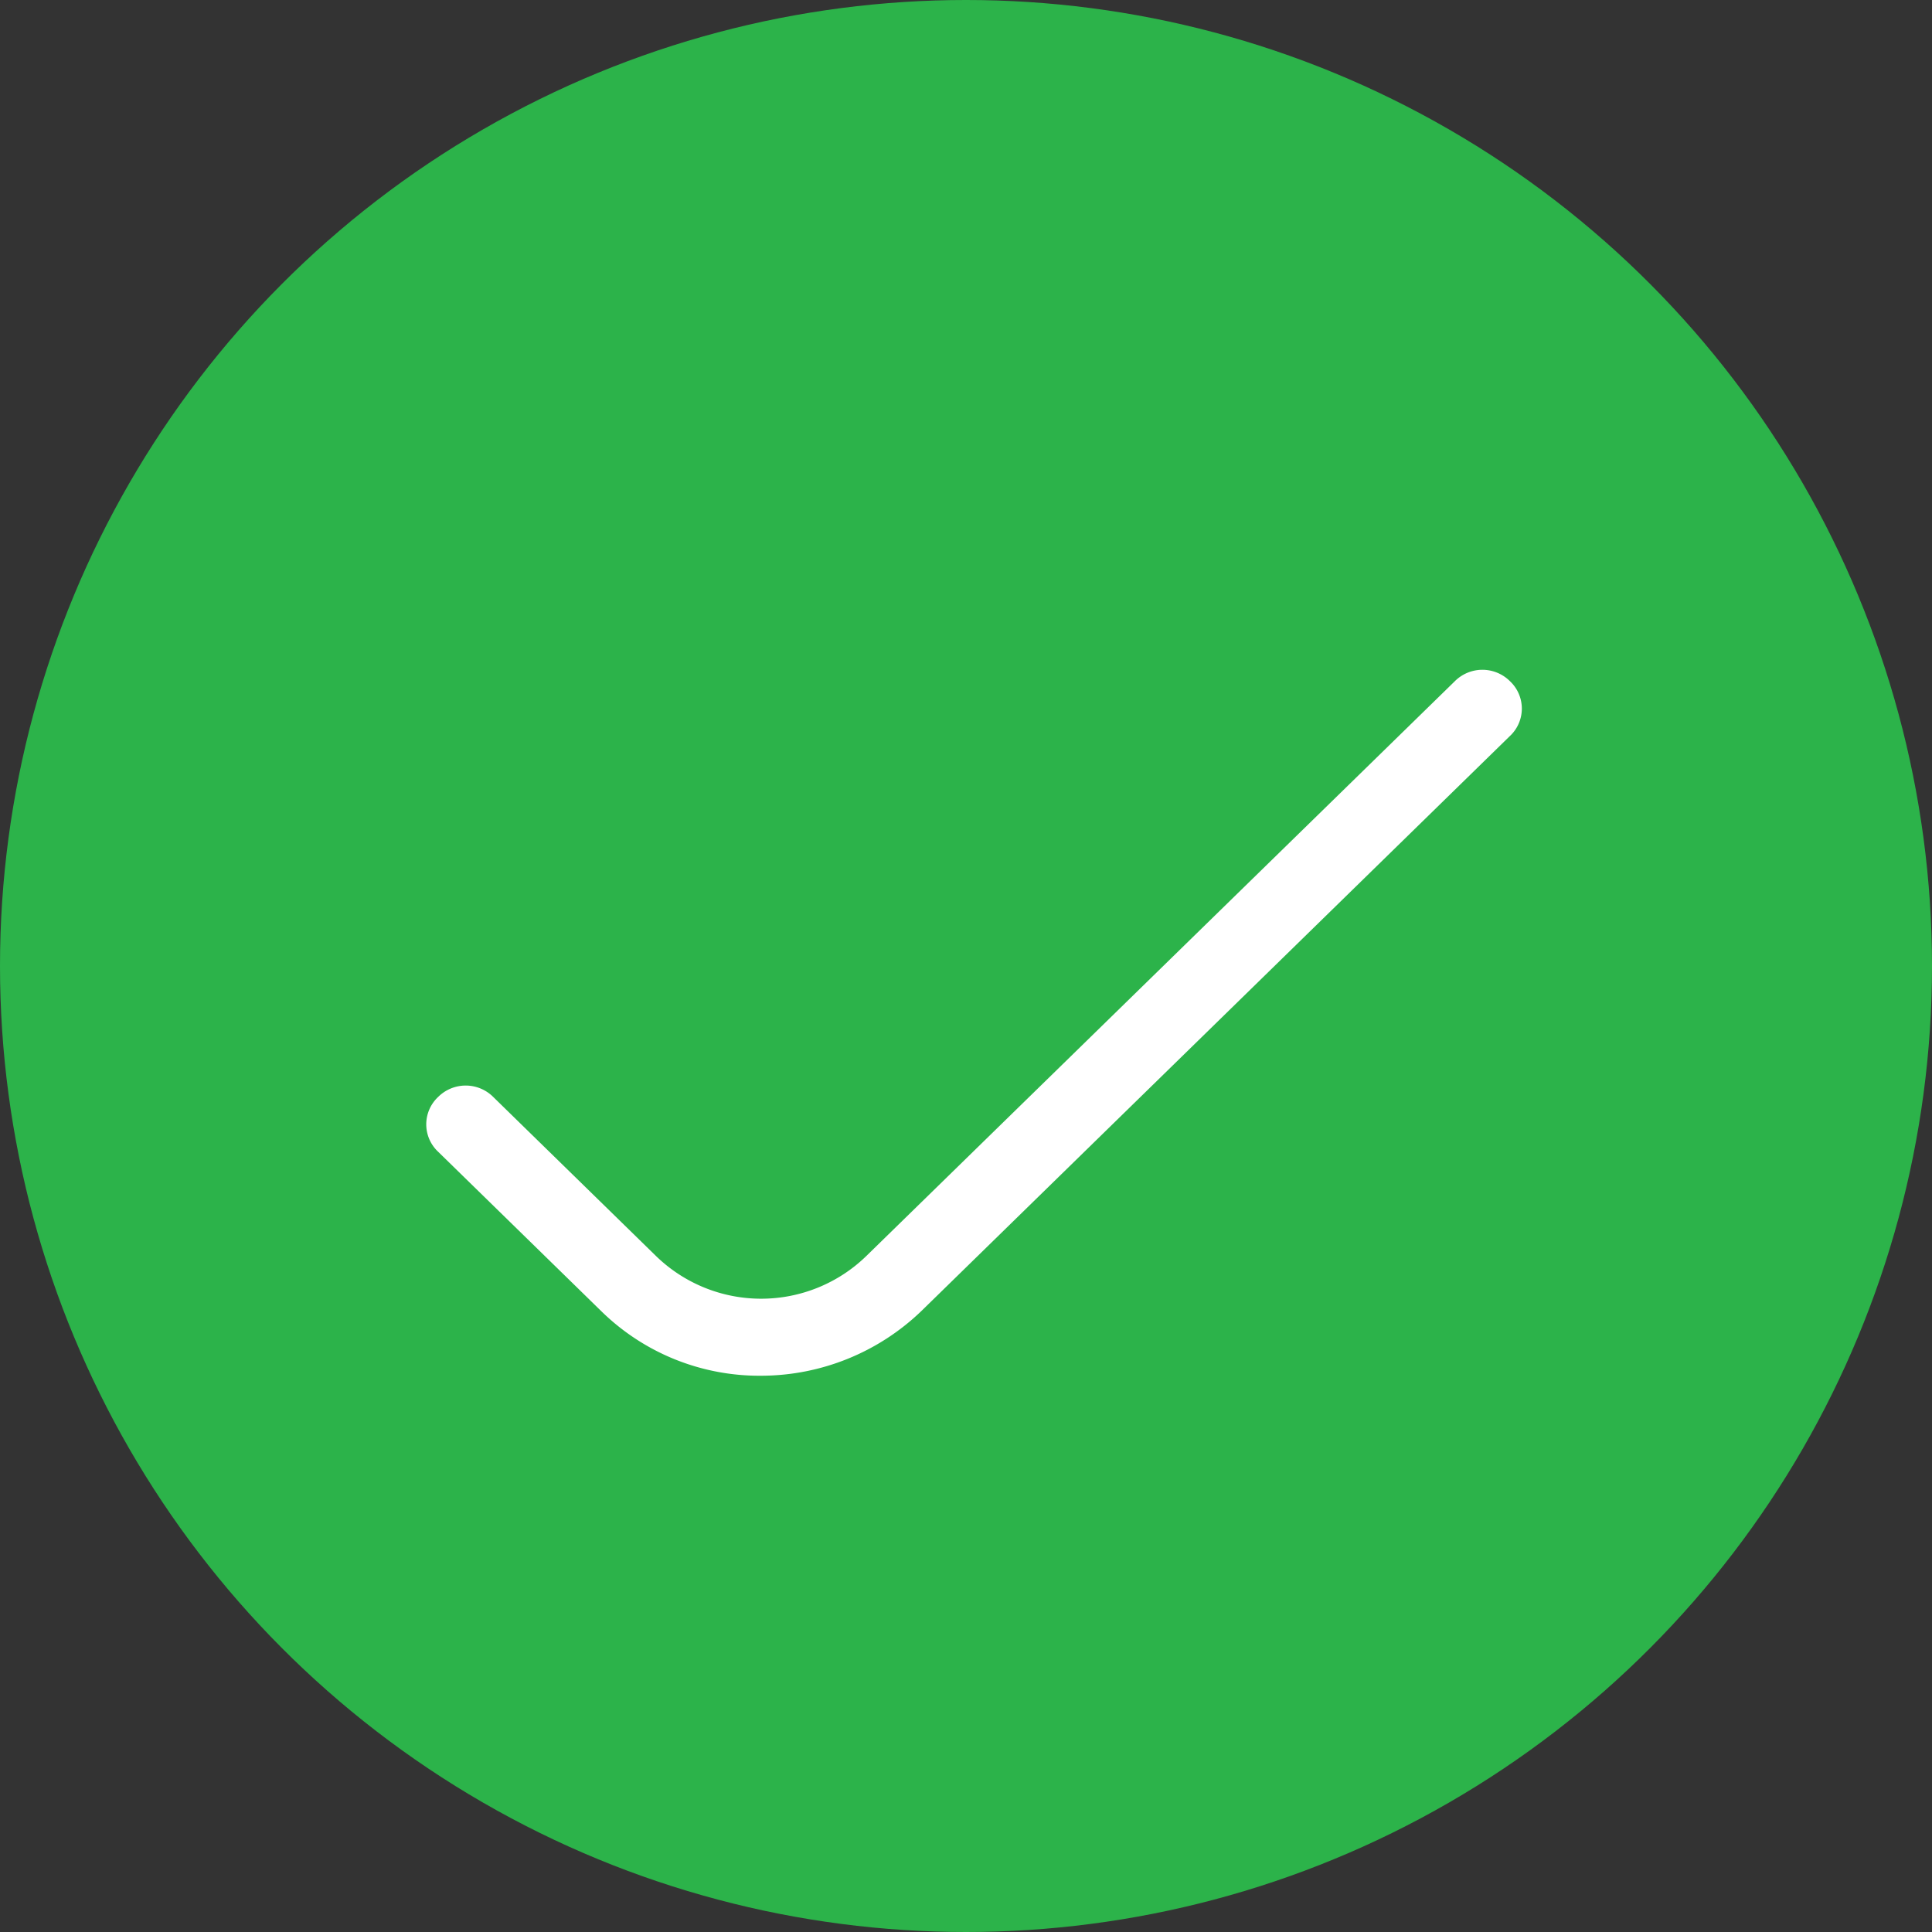
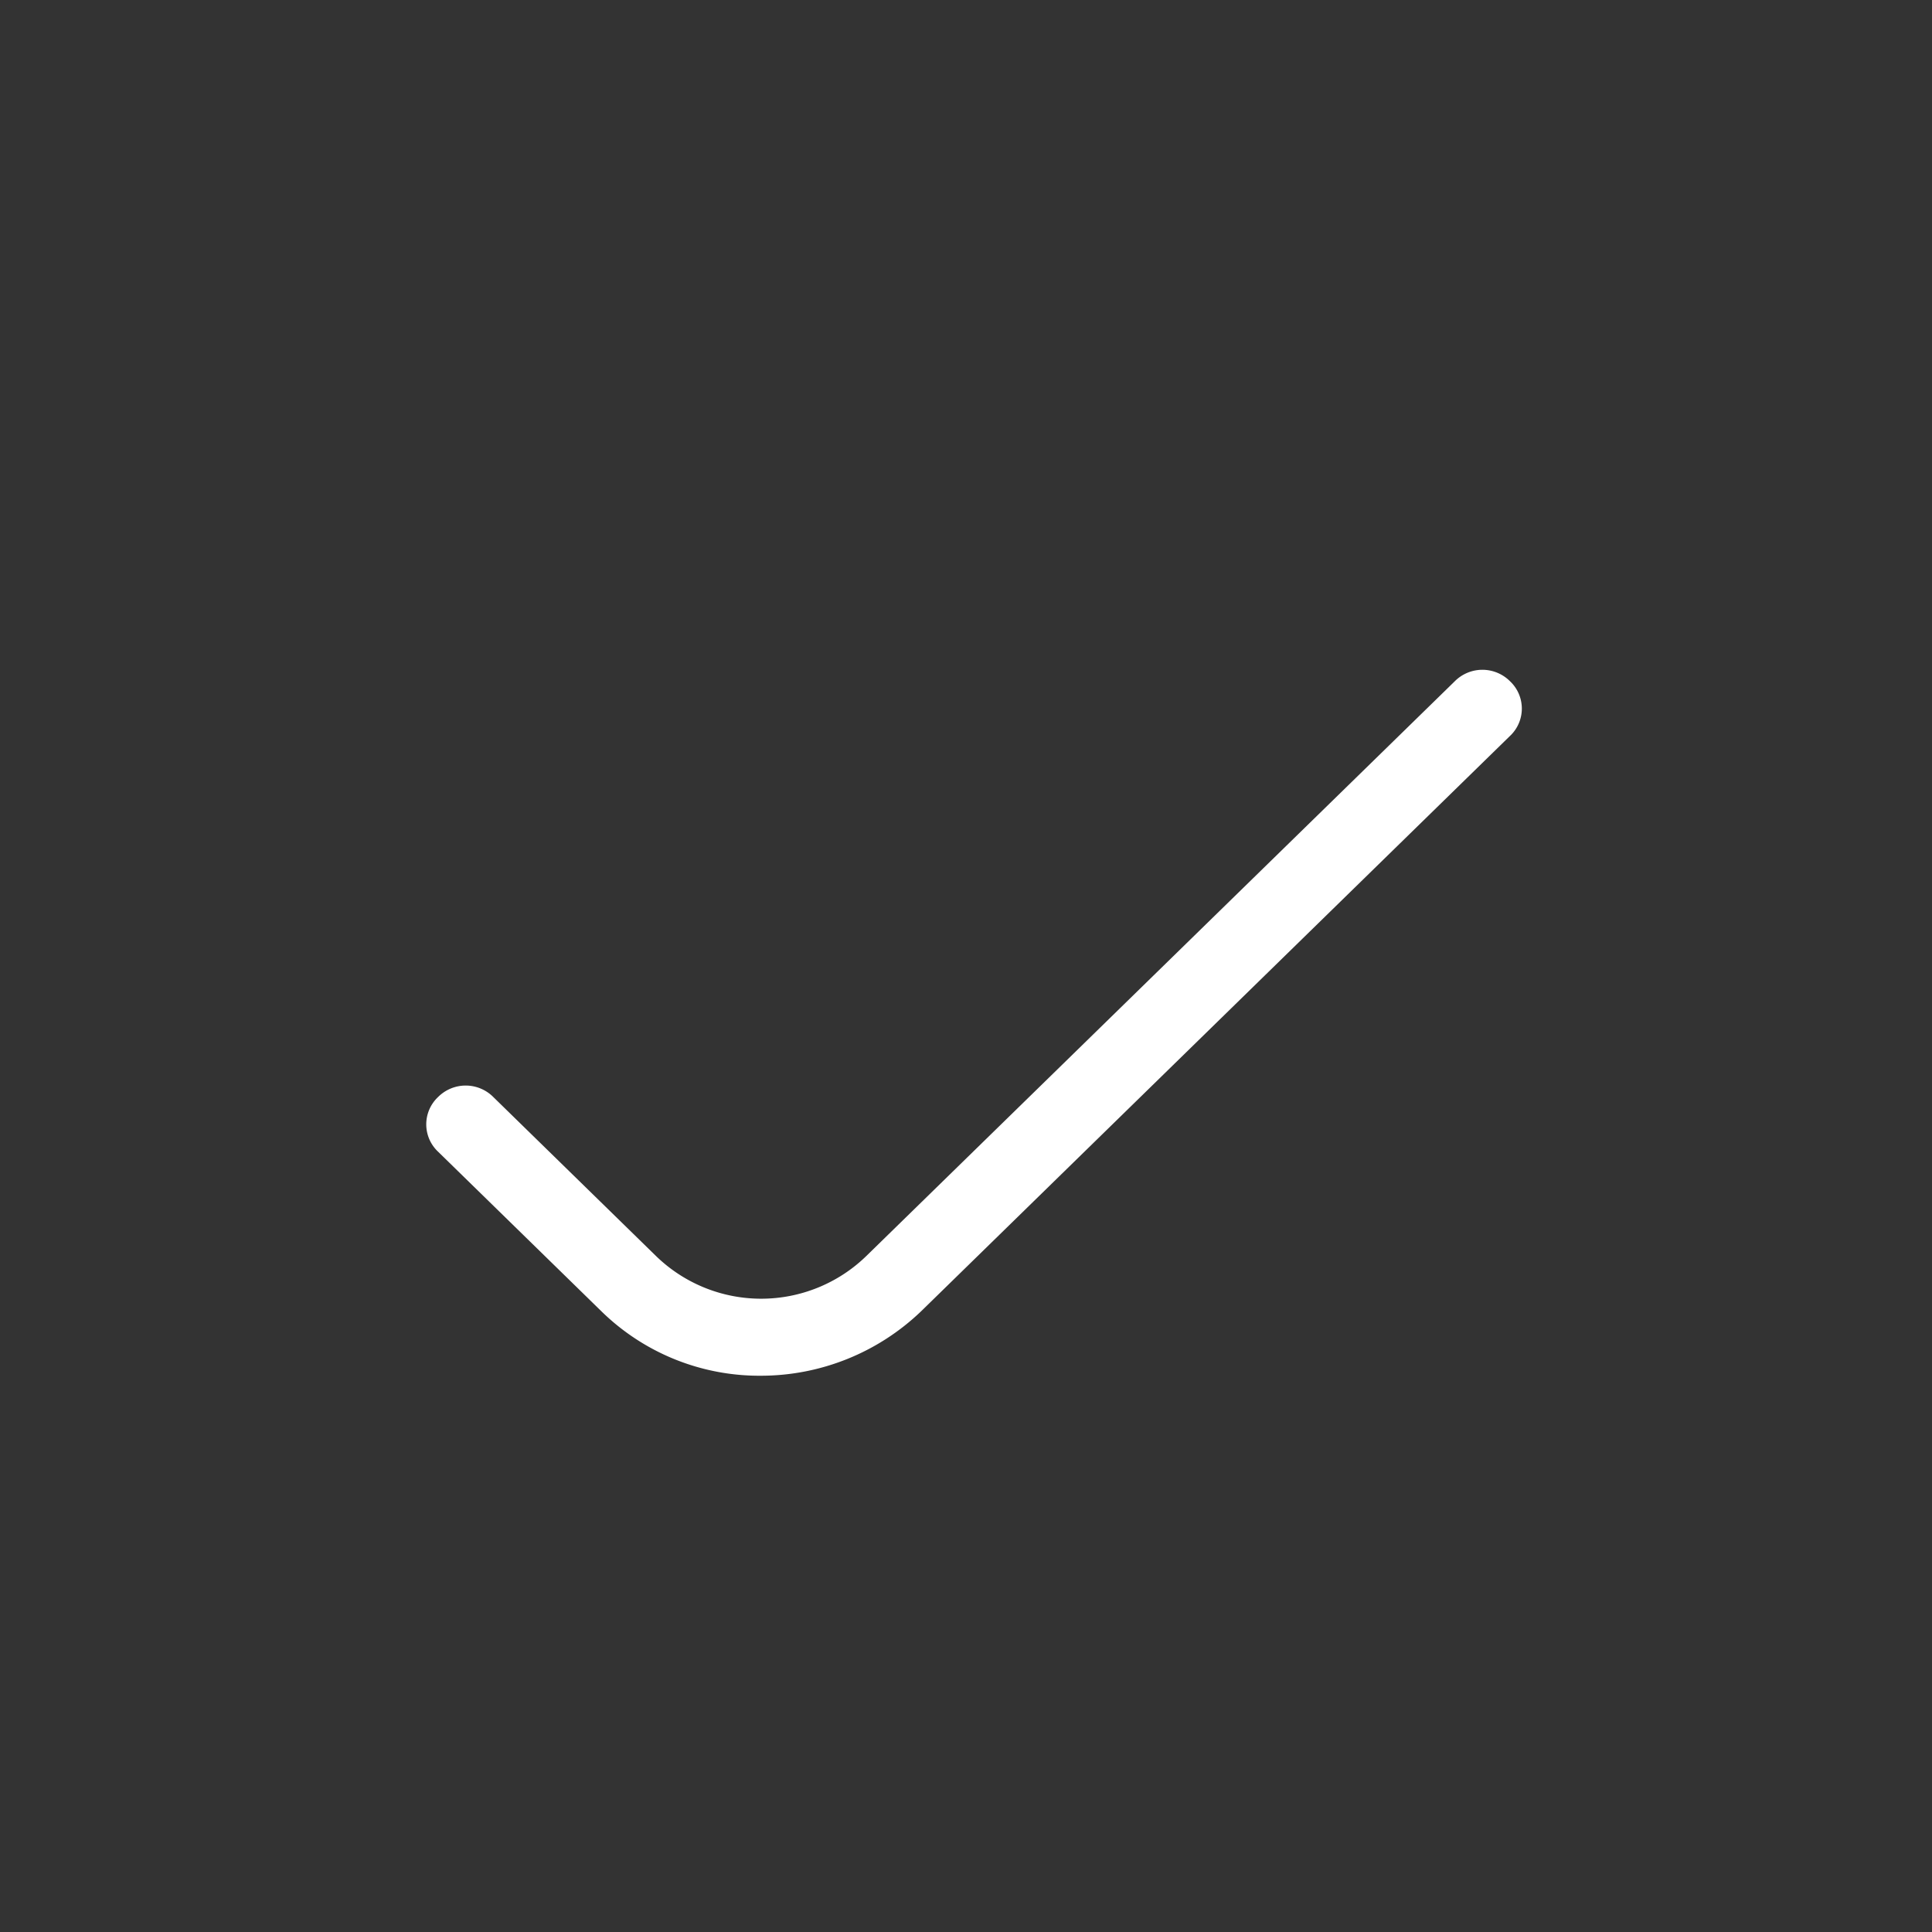
<svg xmlns="http://www.w3.org/2000/svg" width="40" height="40" viewBox="0 0 40 40">
  <rect x="0" y="0" width="40" height="40" fill="#333333" stroke="none" />
  <g data-name="Group 18">
    <g data-name="Group 14126">
      <g data-name="Group 14127">
-         <circle data-name="Oval 3" cx="20" cy="20" r="20" style="fill:#2cb34a" />
        <path d="M3.541 12.843.17 9.549a.527.527 0 0 1 0-.775.557.557 0 0 1 .793 0l3.371 3.294a3.373 3.373 0 0 0 4.7 0L21.22.166a.557.557 0 0 1 .793 0 .527.527 0 0 1 0 .775L9.831 12.843a4.544 4.544 0 0 1-3.145 1.273 4.424 4.424 0 0 1-3.145-1.273z" transform="translate(9.075 14.117)" style="fill:#fff;stroke:#fff;stroke-miterlimit:10;stroke-width:.5px" />
      </g>
    </g>
  </g>
</svg>